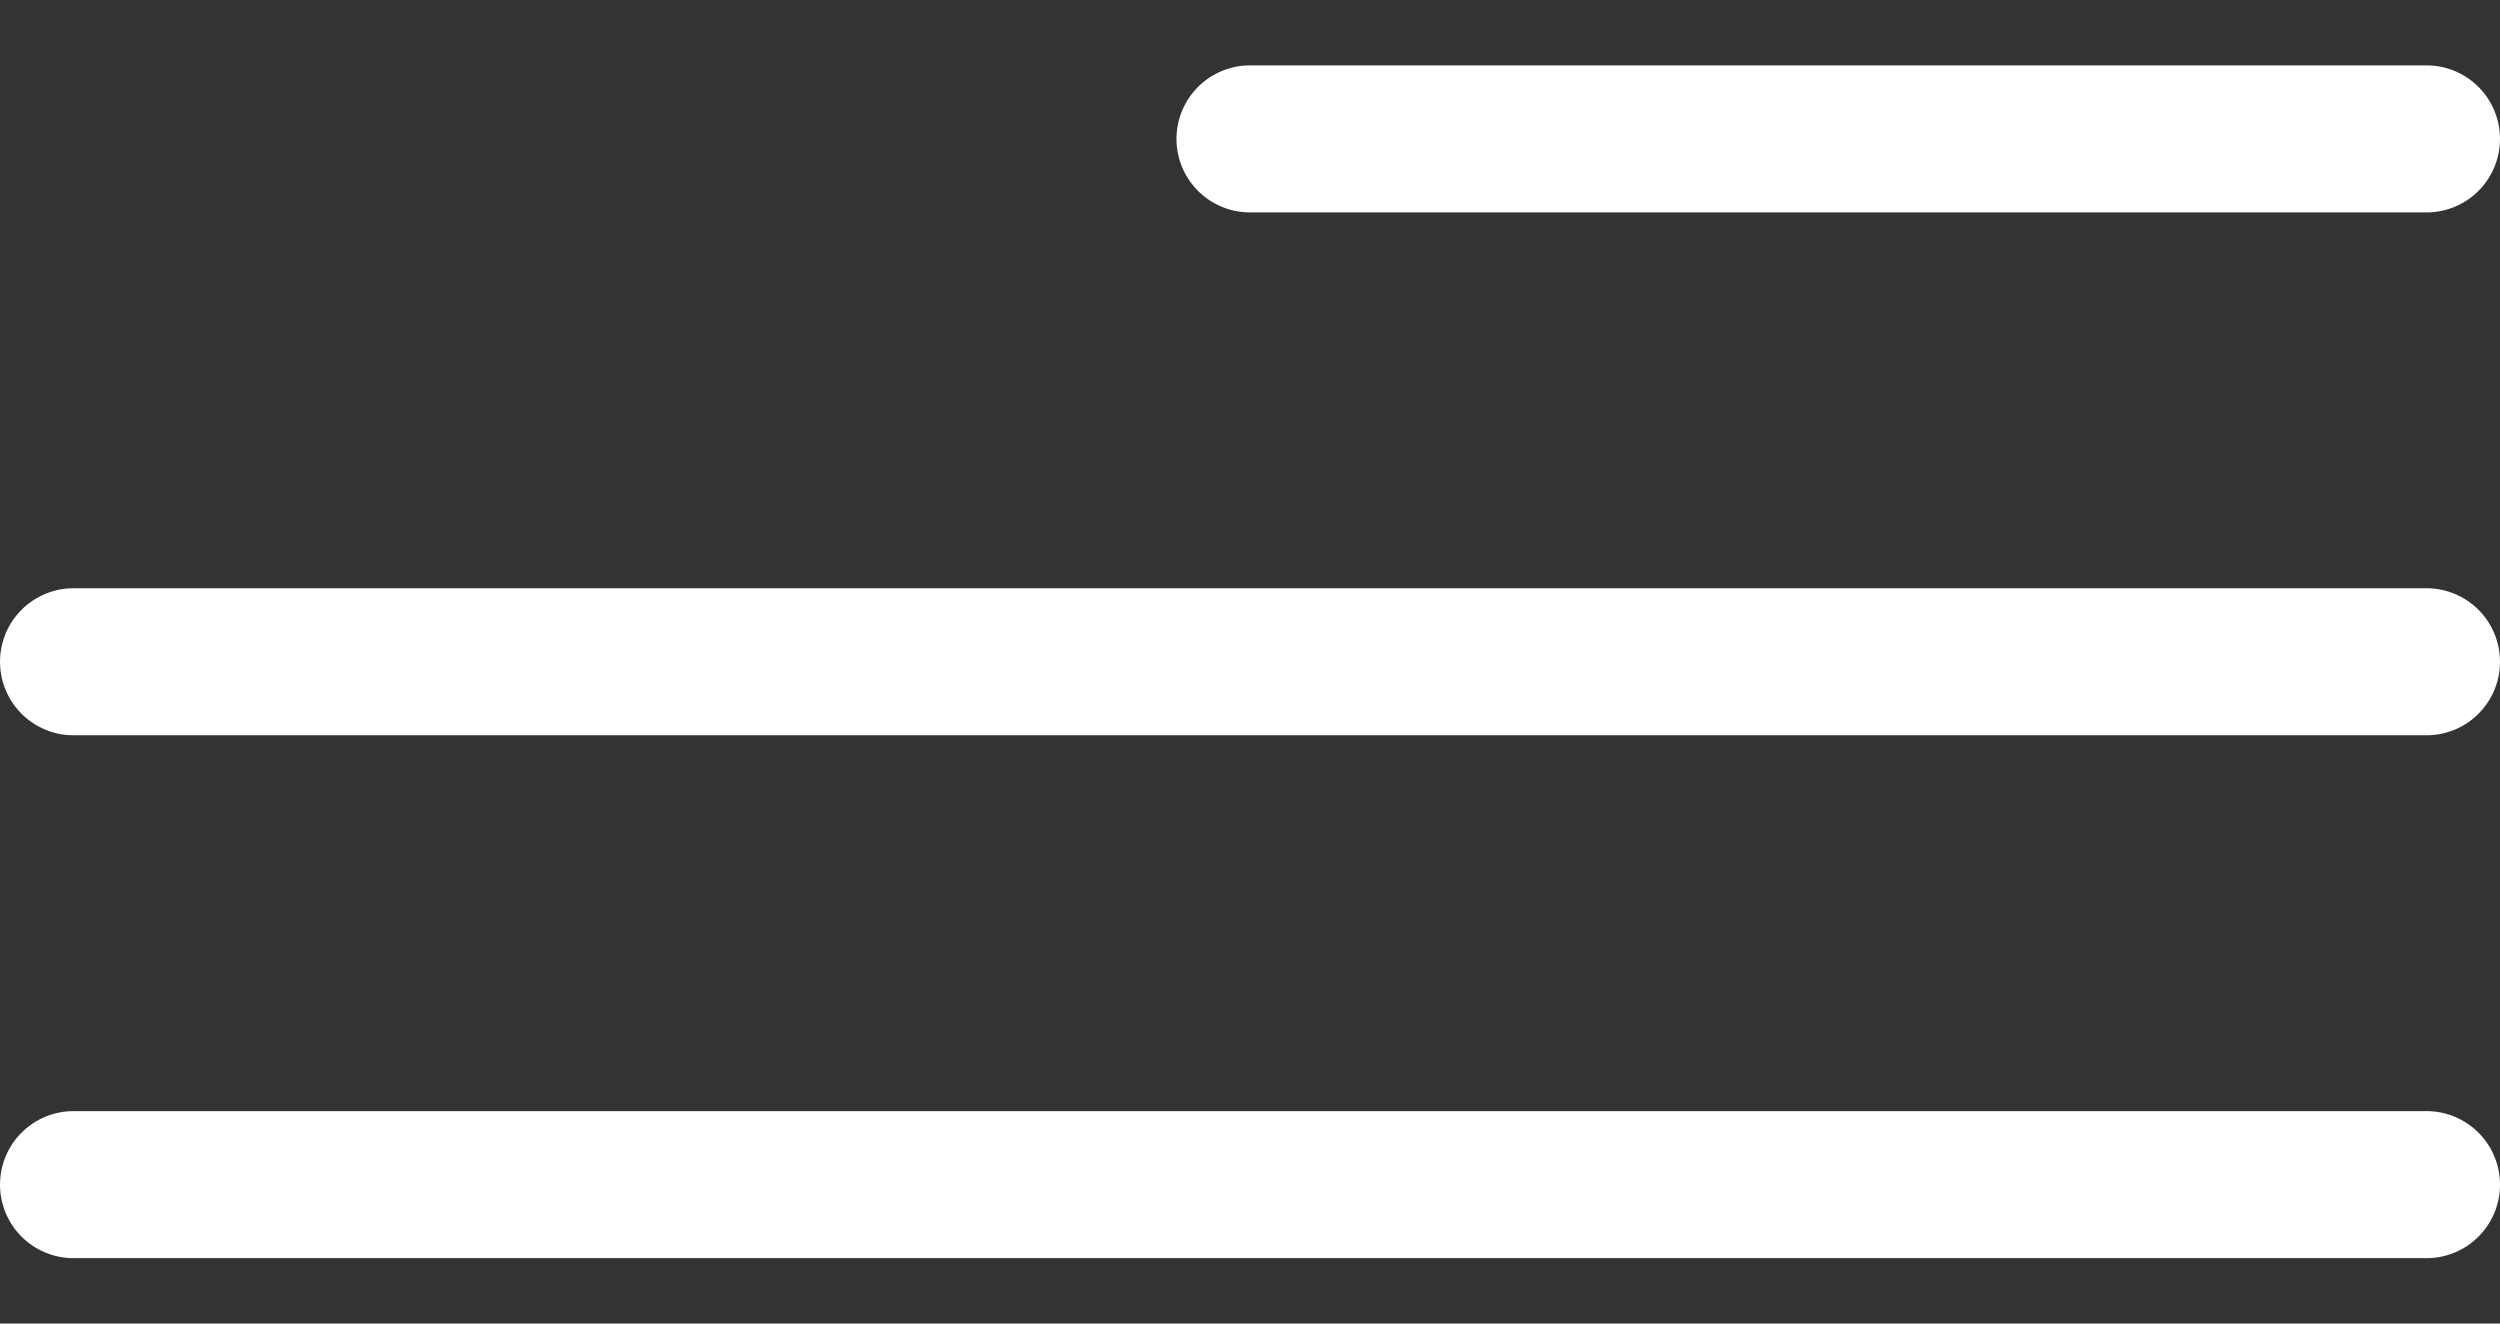
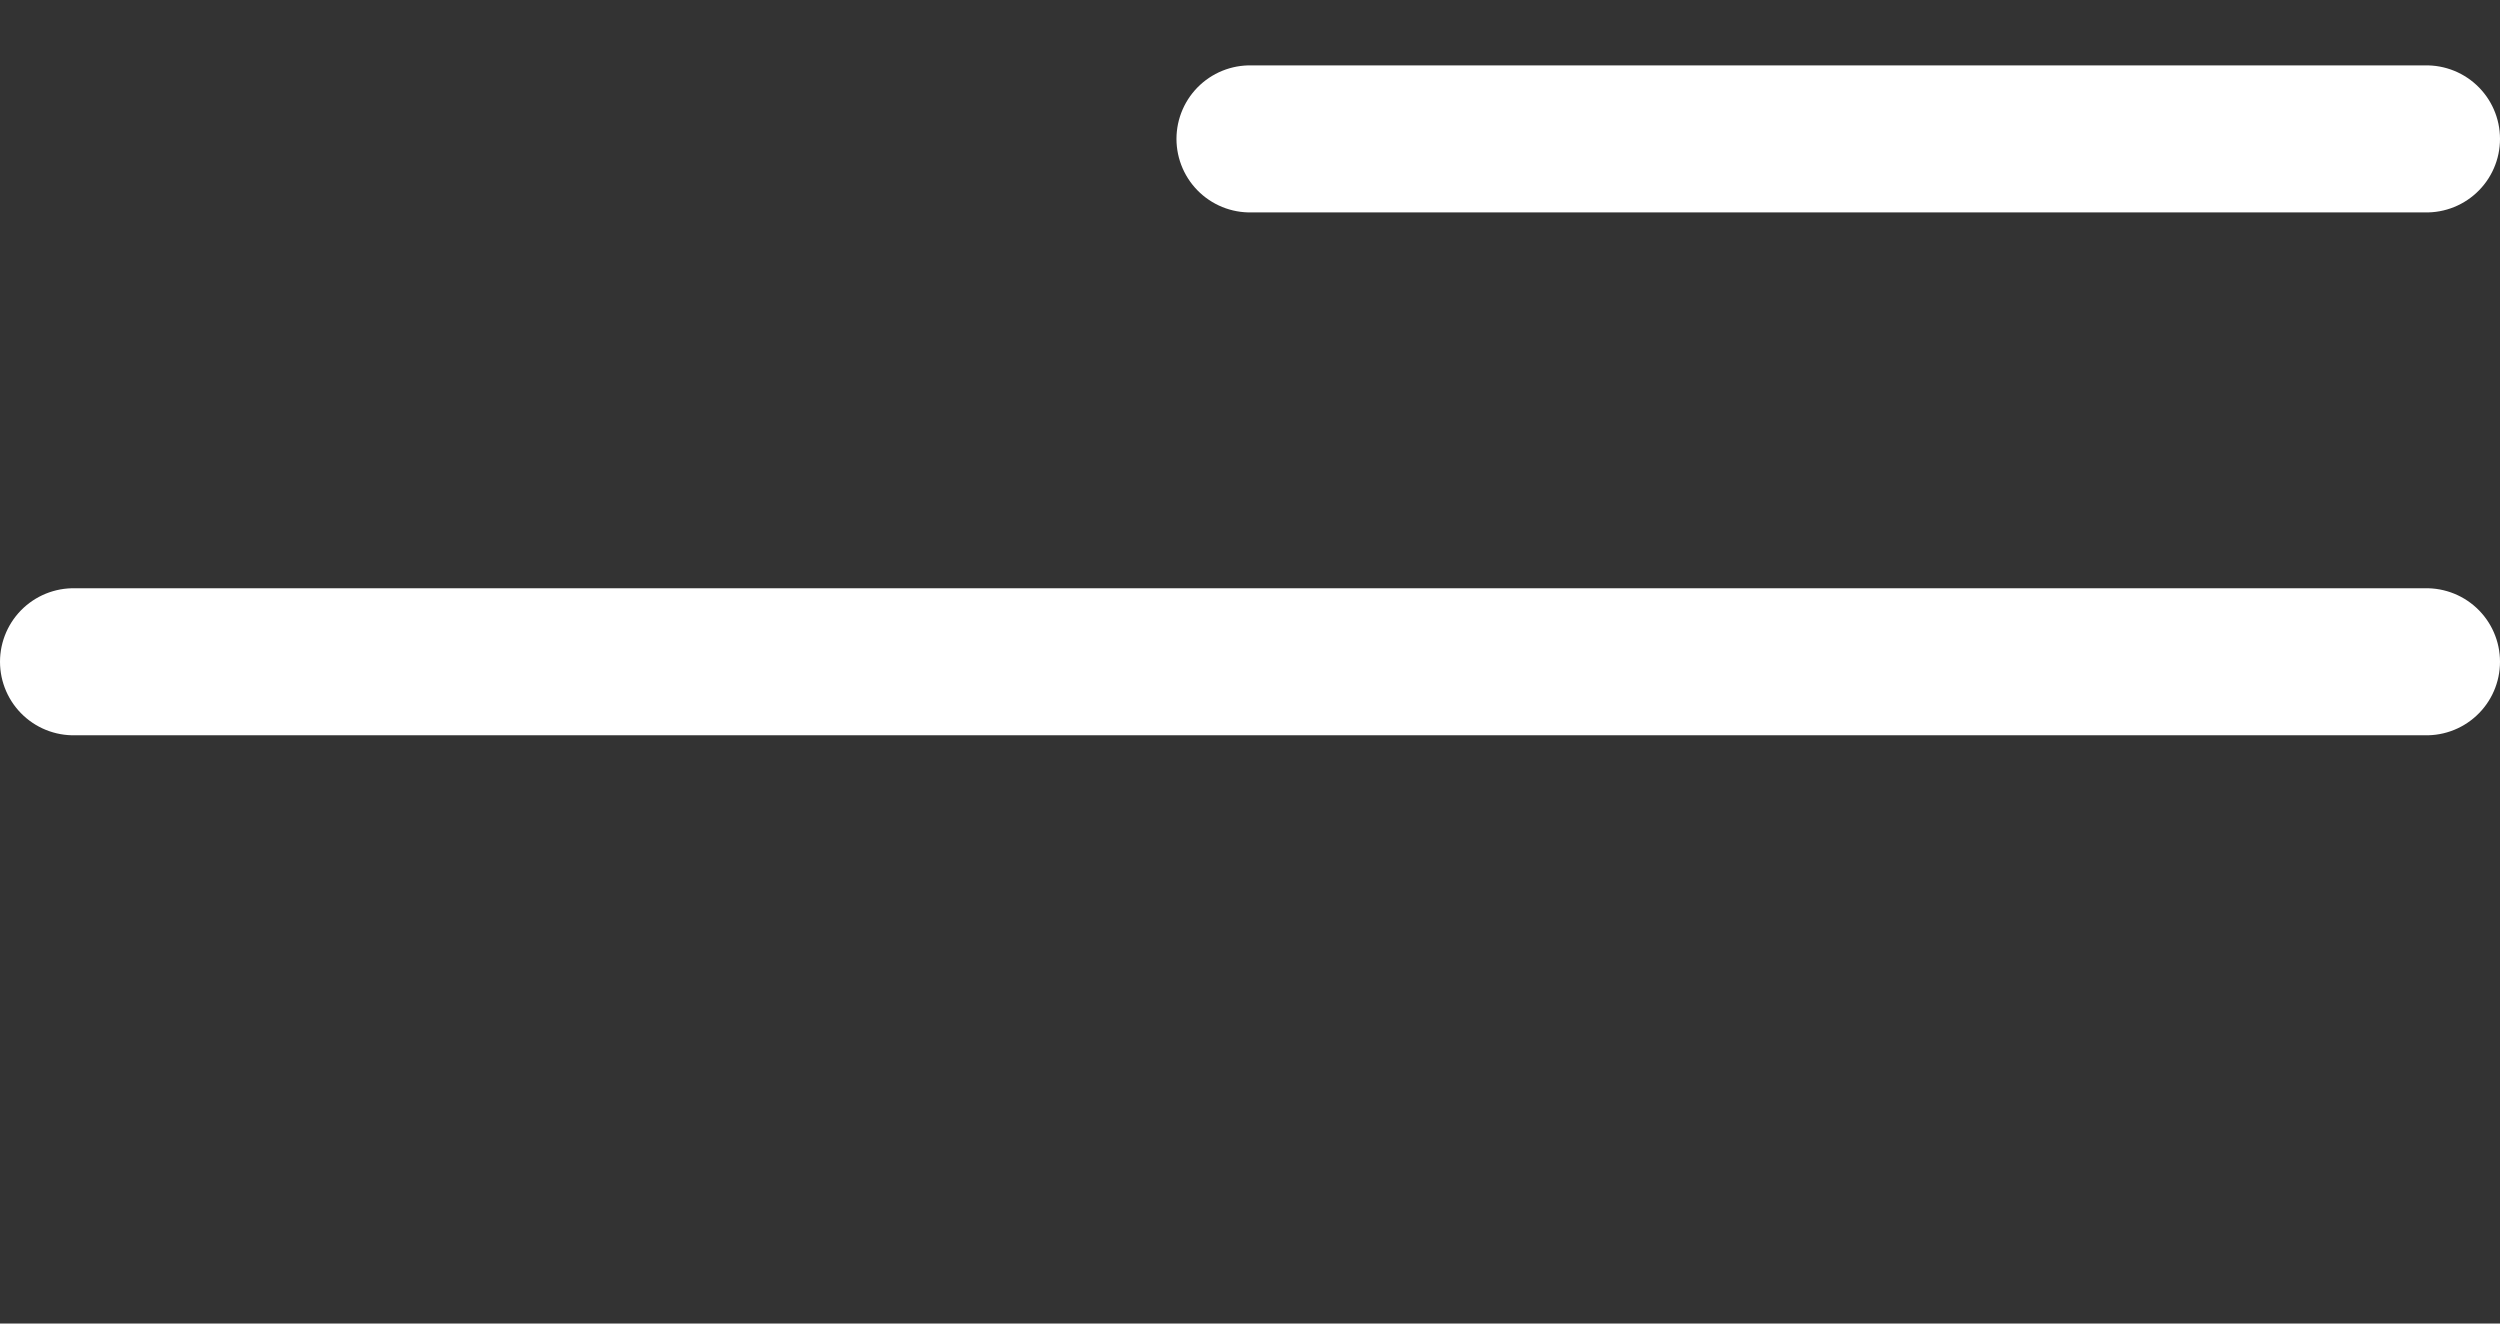
<svg xmlns="http://www.w3.org/2000/svg" width="34" height="18" viewBox="0 0 34 18" fill="none">
  <rect x="0" y="0" width="34" height="18" fill="#333333" stroke="none" />
  <path d="M17 1.889L33 1.889" stroke="white" stroke-width="2" stroke-linecap="round" />
  <path d="M1 9H33" stroke="white" stroke-width="2" stroke-linecap="round" />
-   <path d="M1 16.111H33" stroke="white" stroke-width="2" stroke-linecap="round" />
</svg>